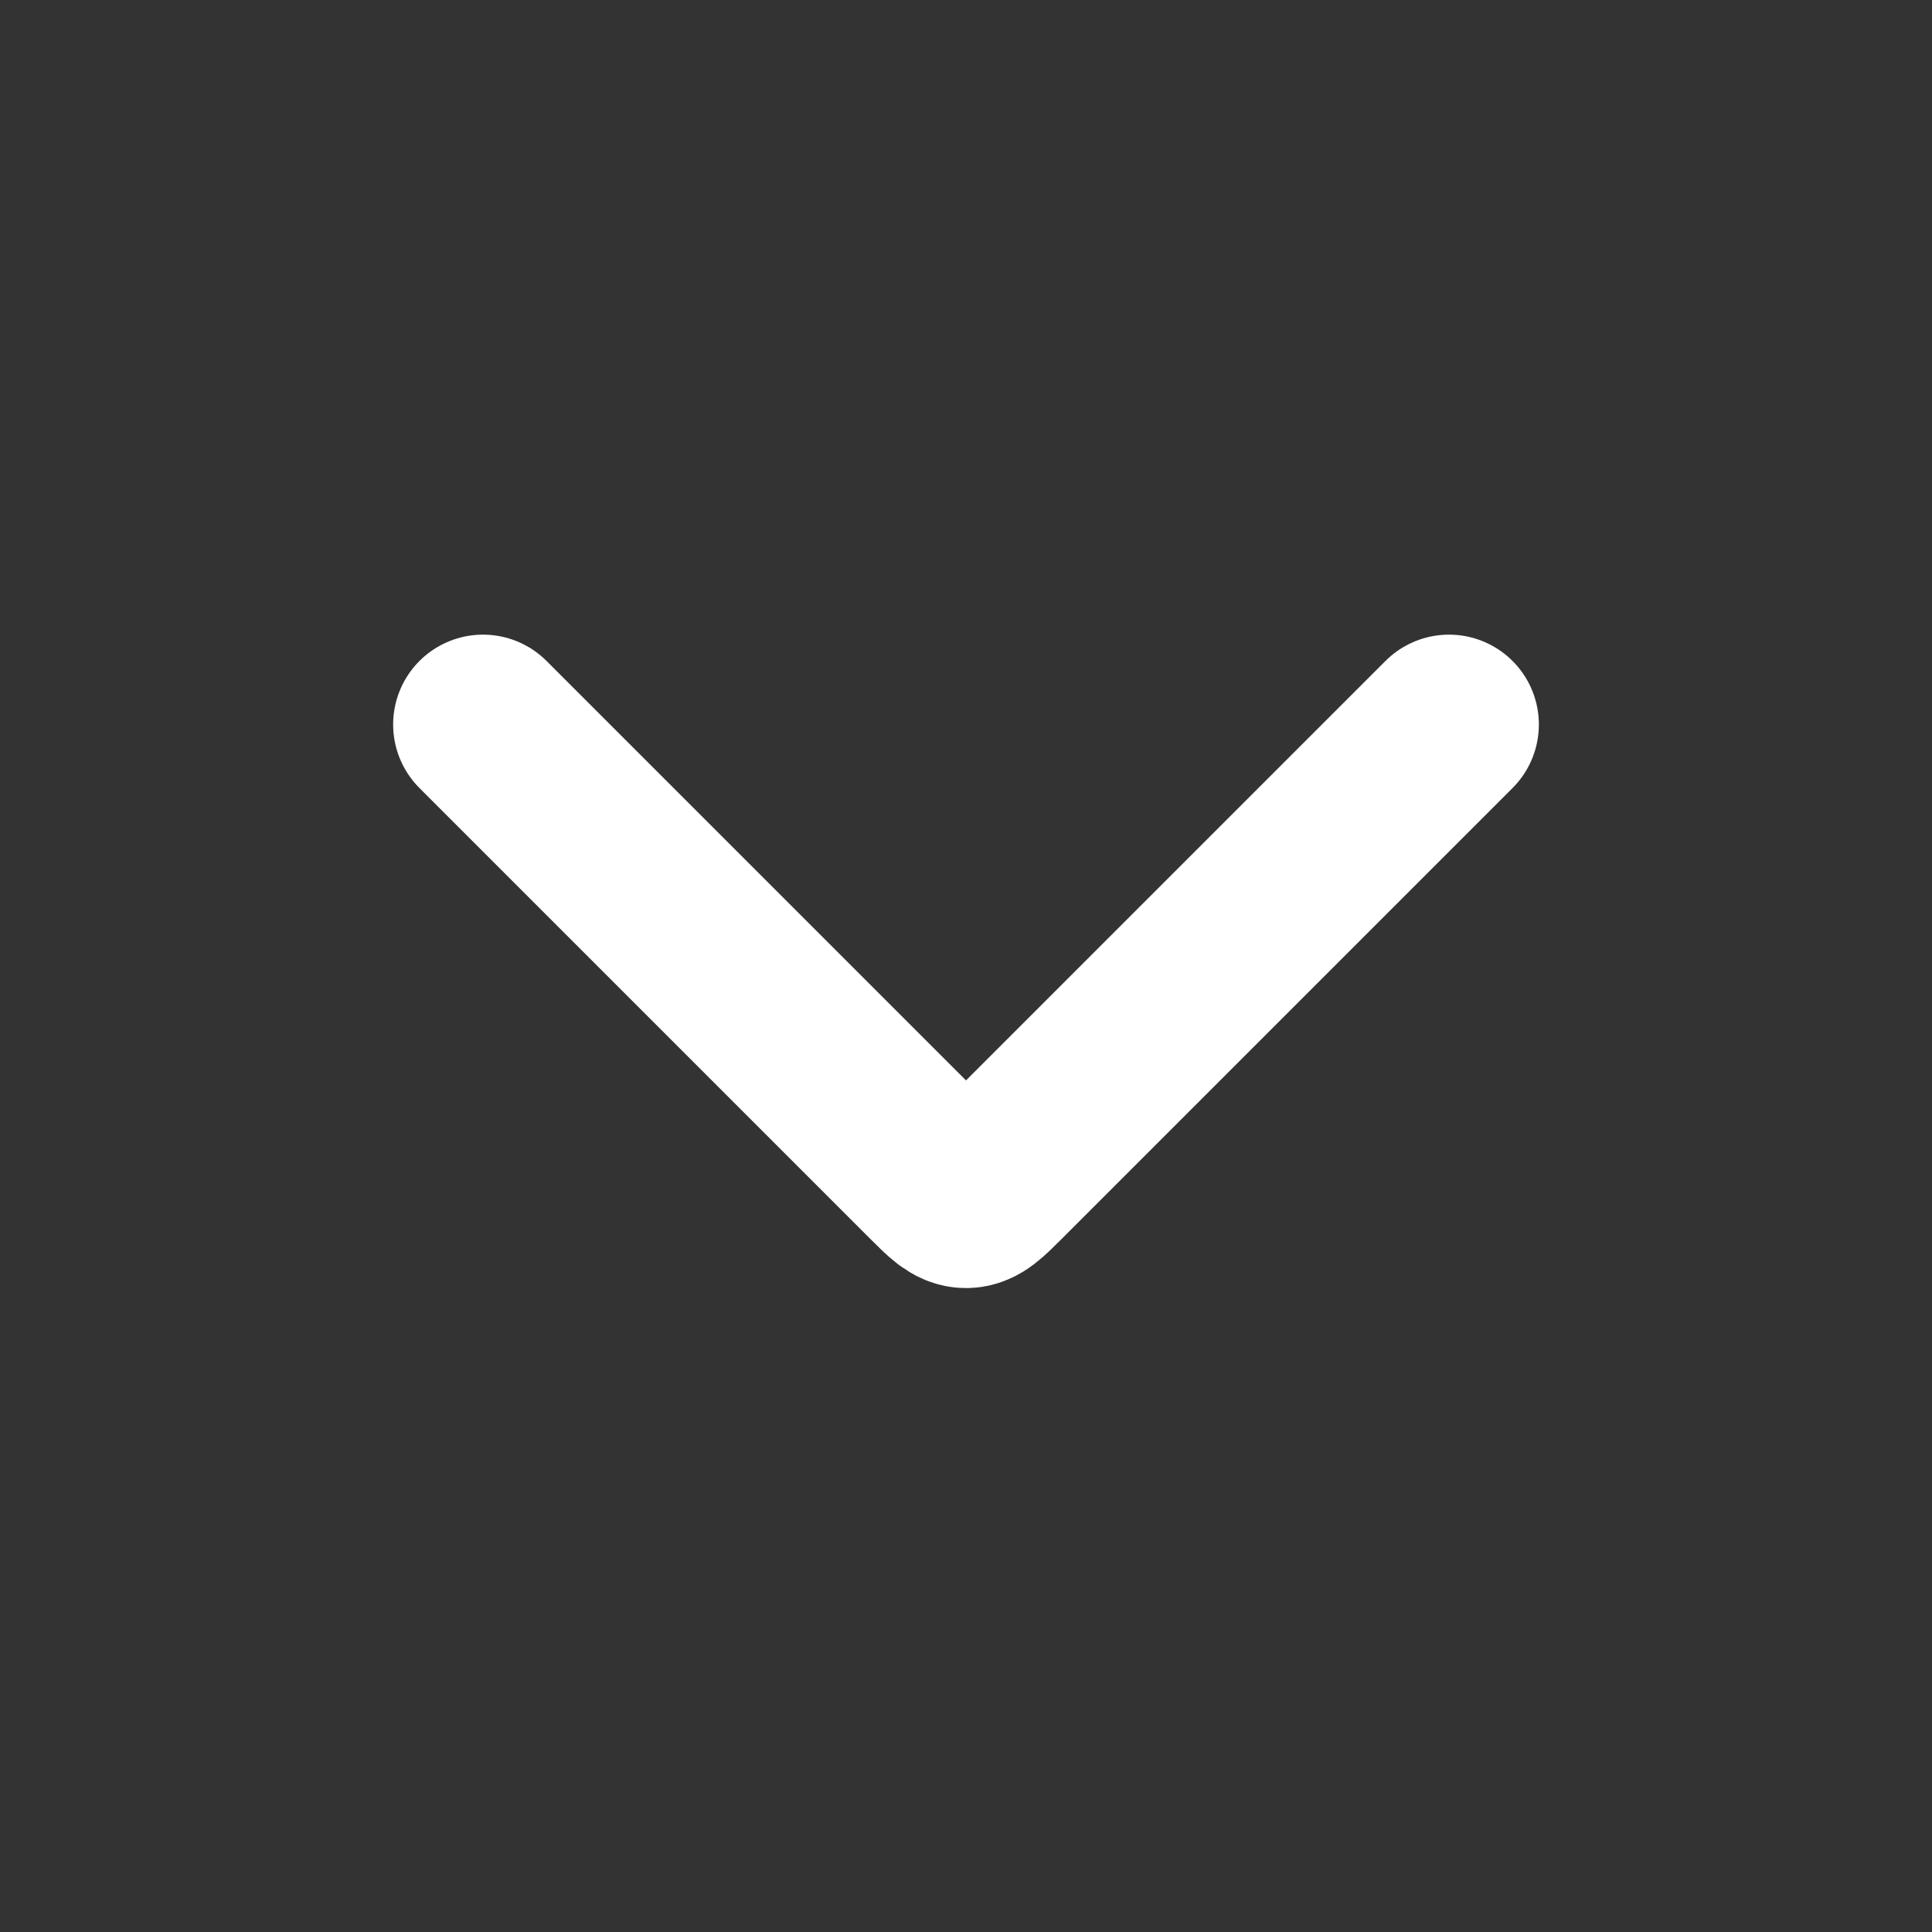
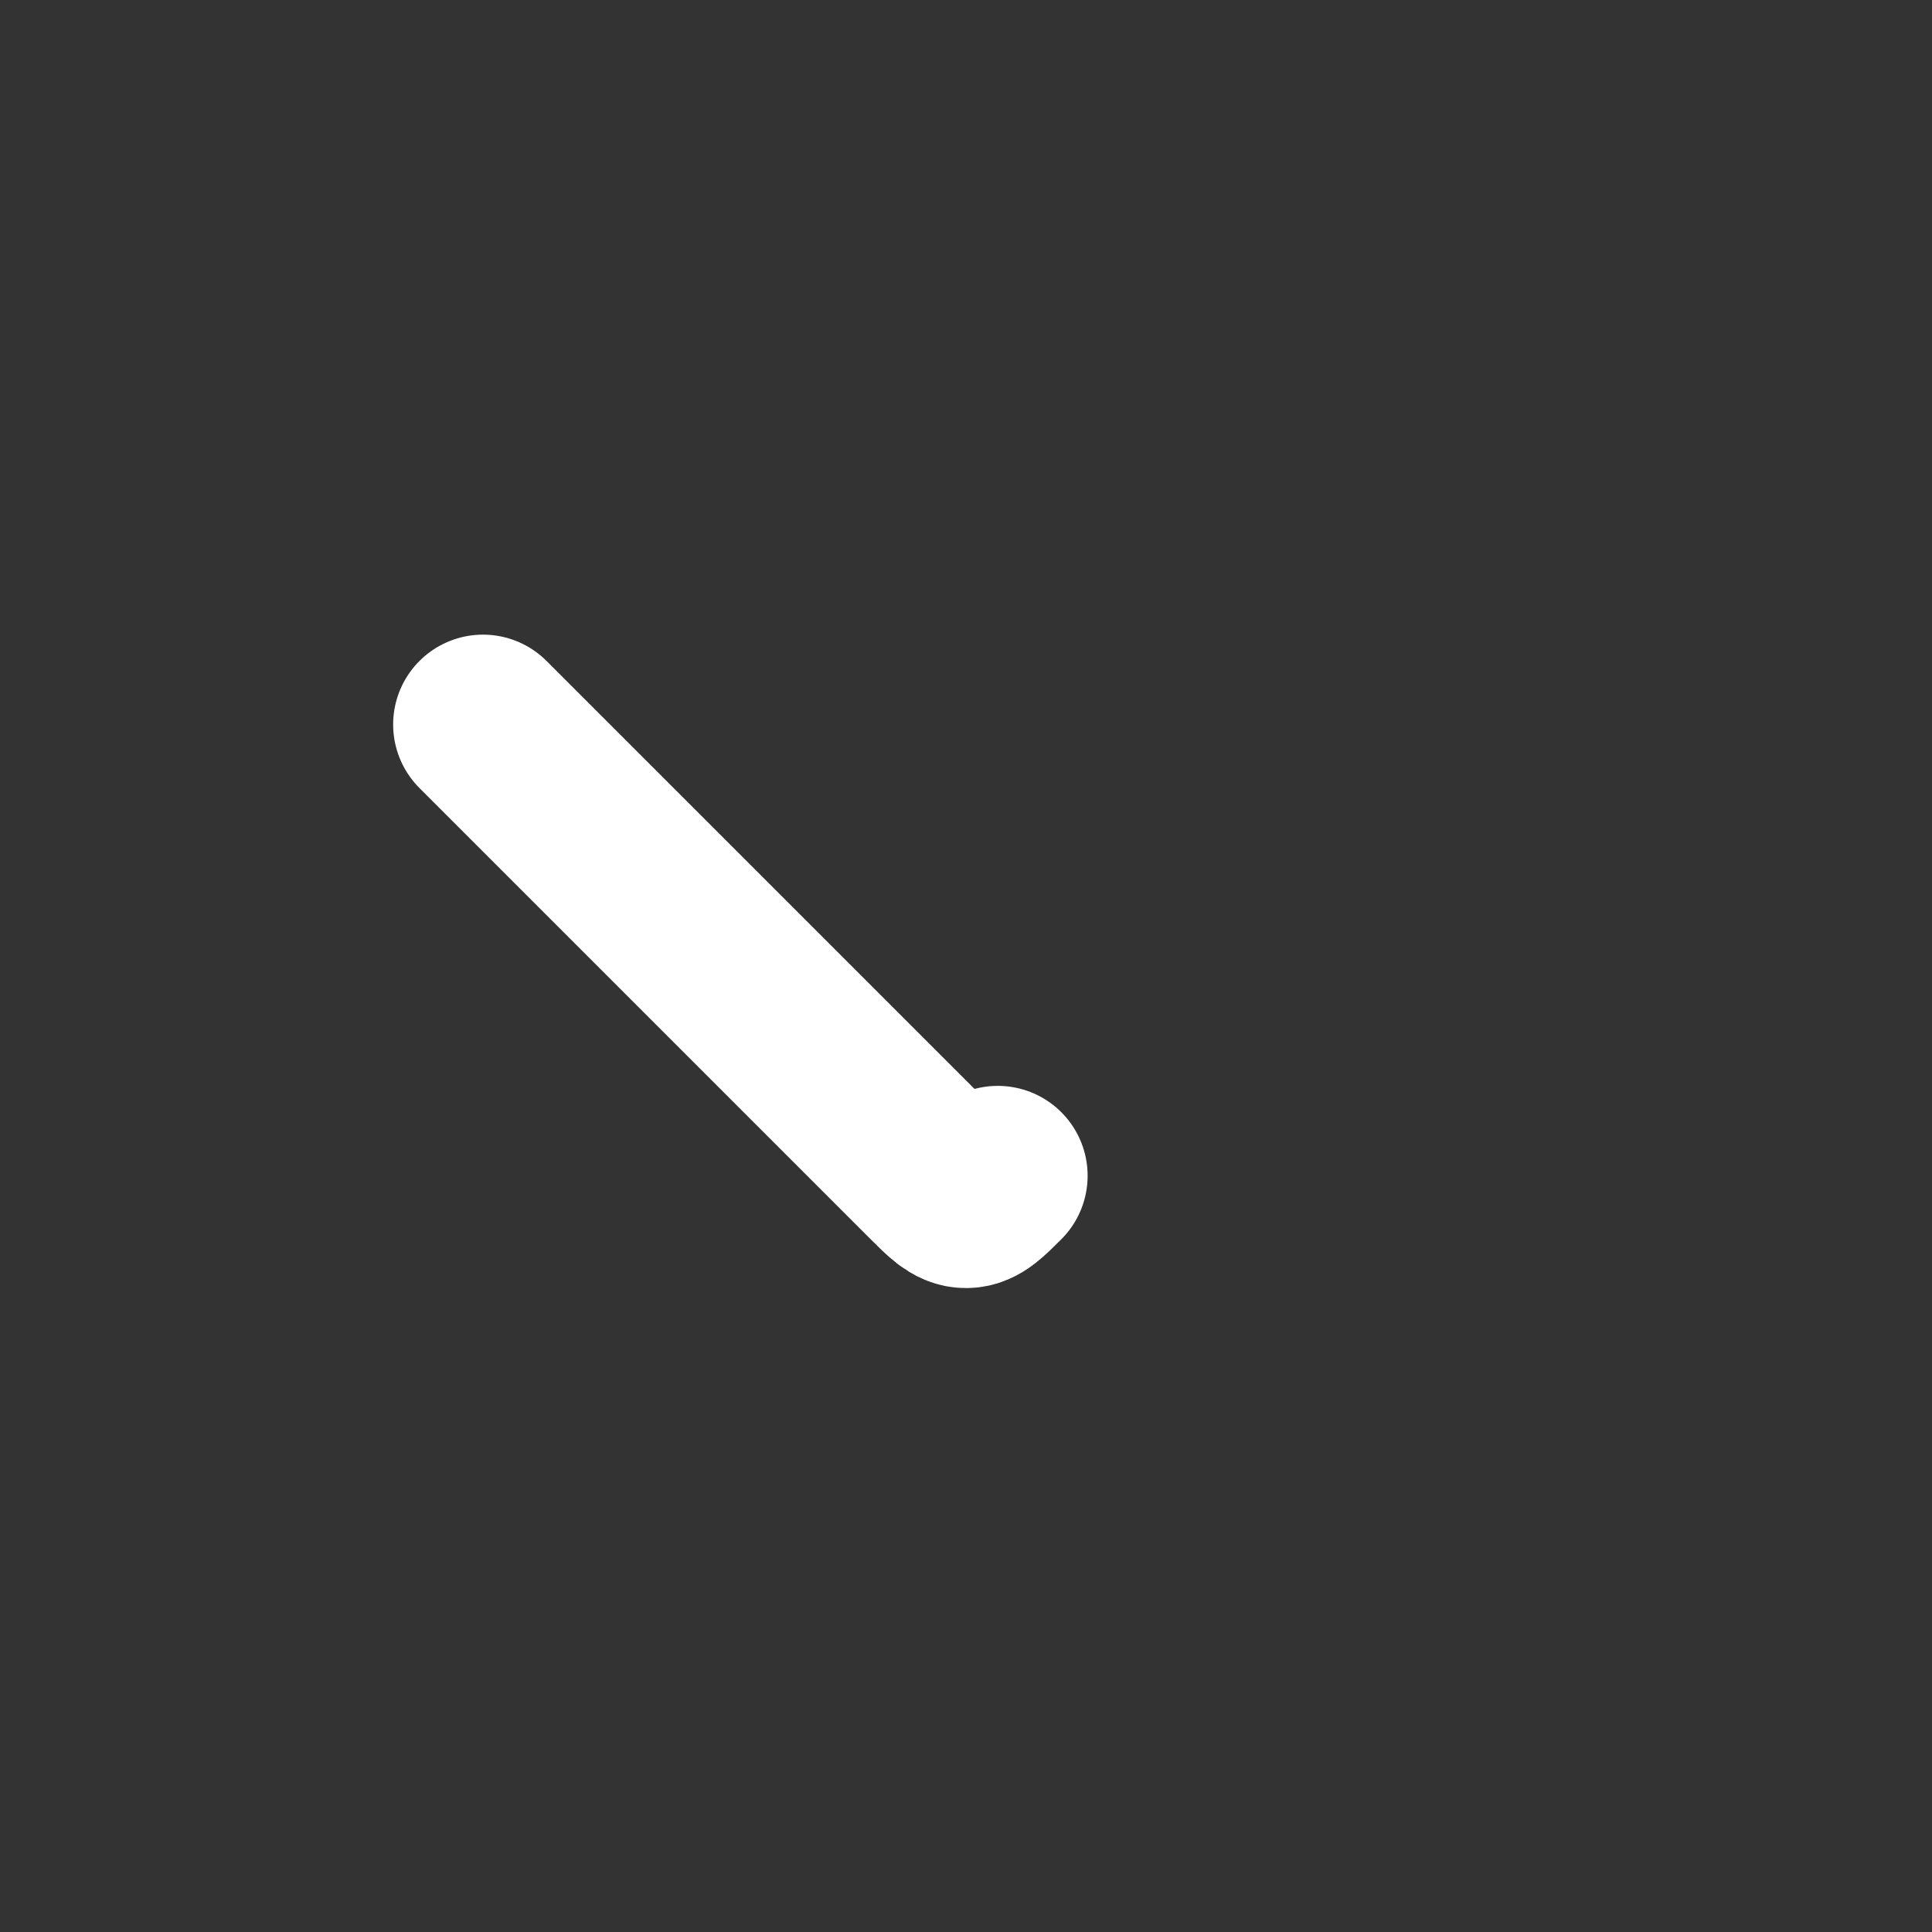
<svg xmlns="http://www.w3.org/2000/svg" width="43" height="43" viewBox="0 0 43 43" fill="none">
  <rect x="0" y="0" width="43" height="43" fill="#333333" stroke="none" />
-   <path d="M10.75 16.125L20.793 26.168C21.126 26.501 21.293 26.668 21.5 26.668C21.707 26.668 21.874 26.501 22.207 26.168L32.25 16.125" stroke="white" stroke-width="4" stroke-linecap="round" stroke-linejoin="round" />
+   <path d="M10.75 16.125L20.793 26.168C21.126 26.501 21.293 26.668 21.5 26.668C21.707 26.668 21.874 26.501 22.207 26.168" stroke="white" stroke-width="4" stroke-linecap="round" stroke-linejoin="round" />
</svg>